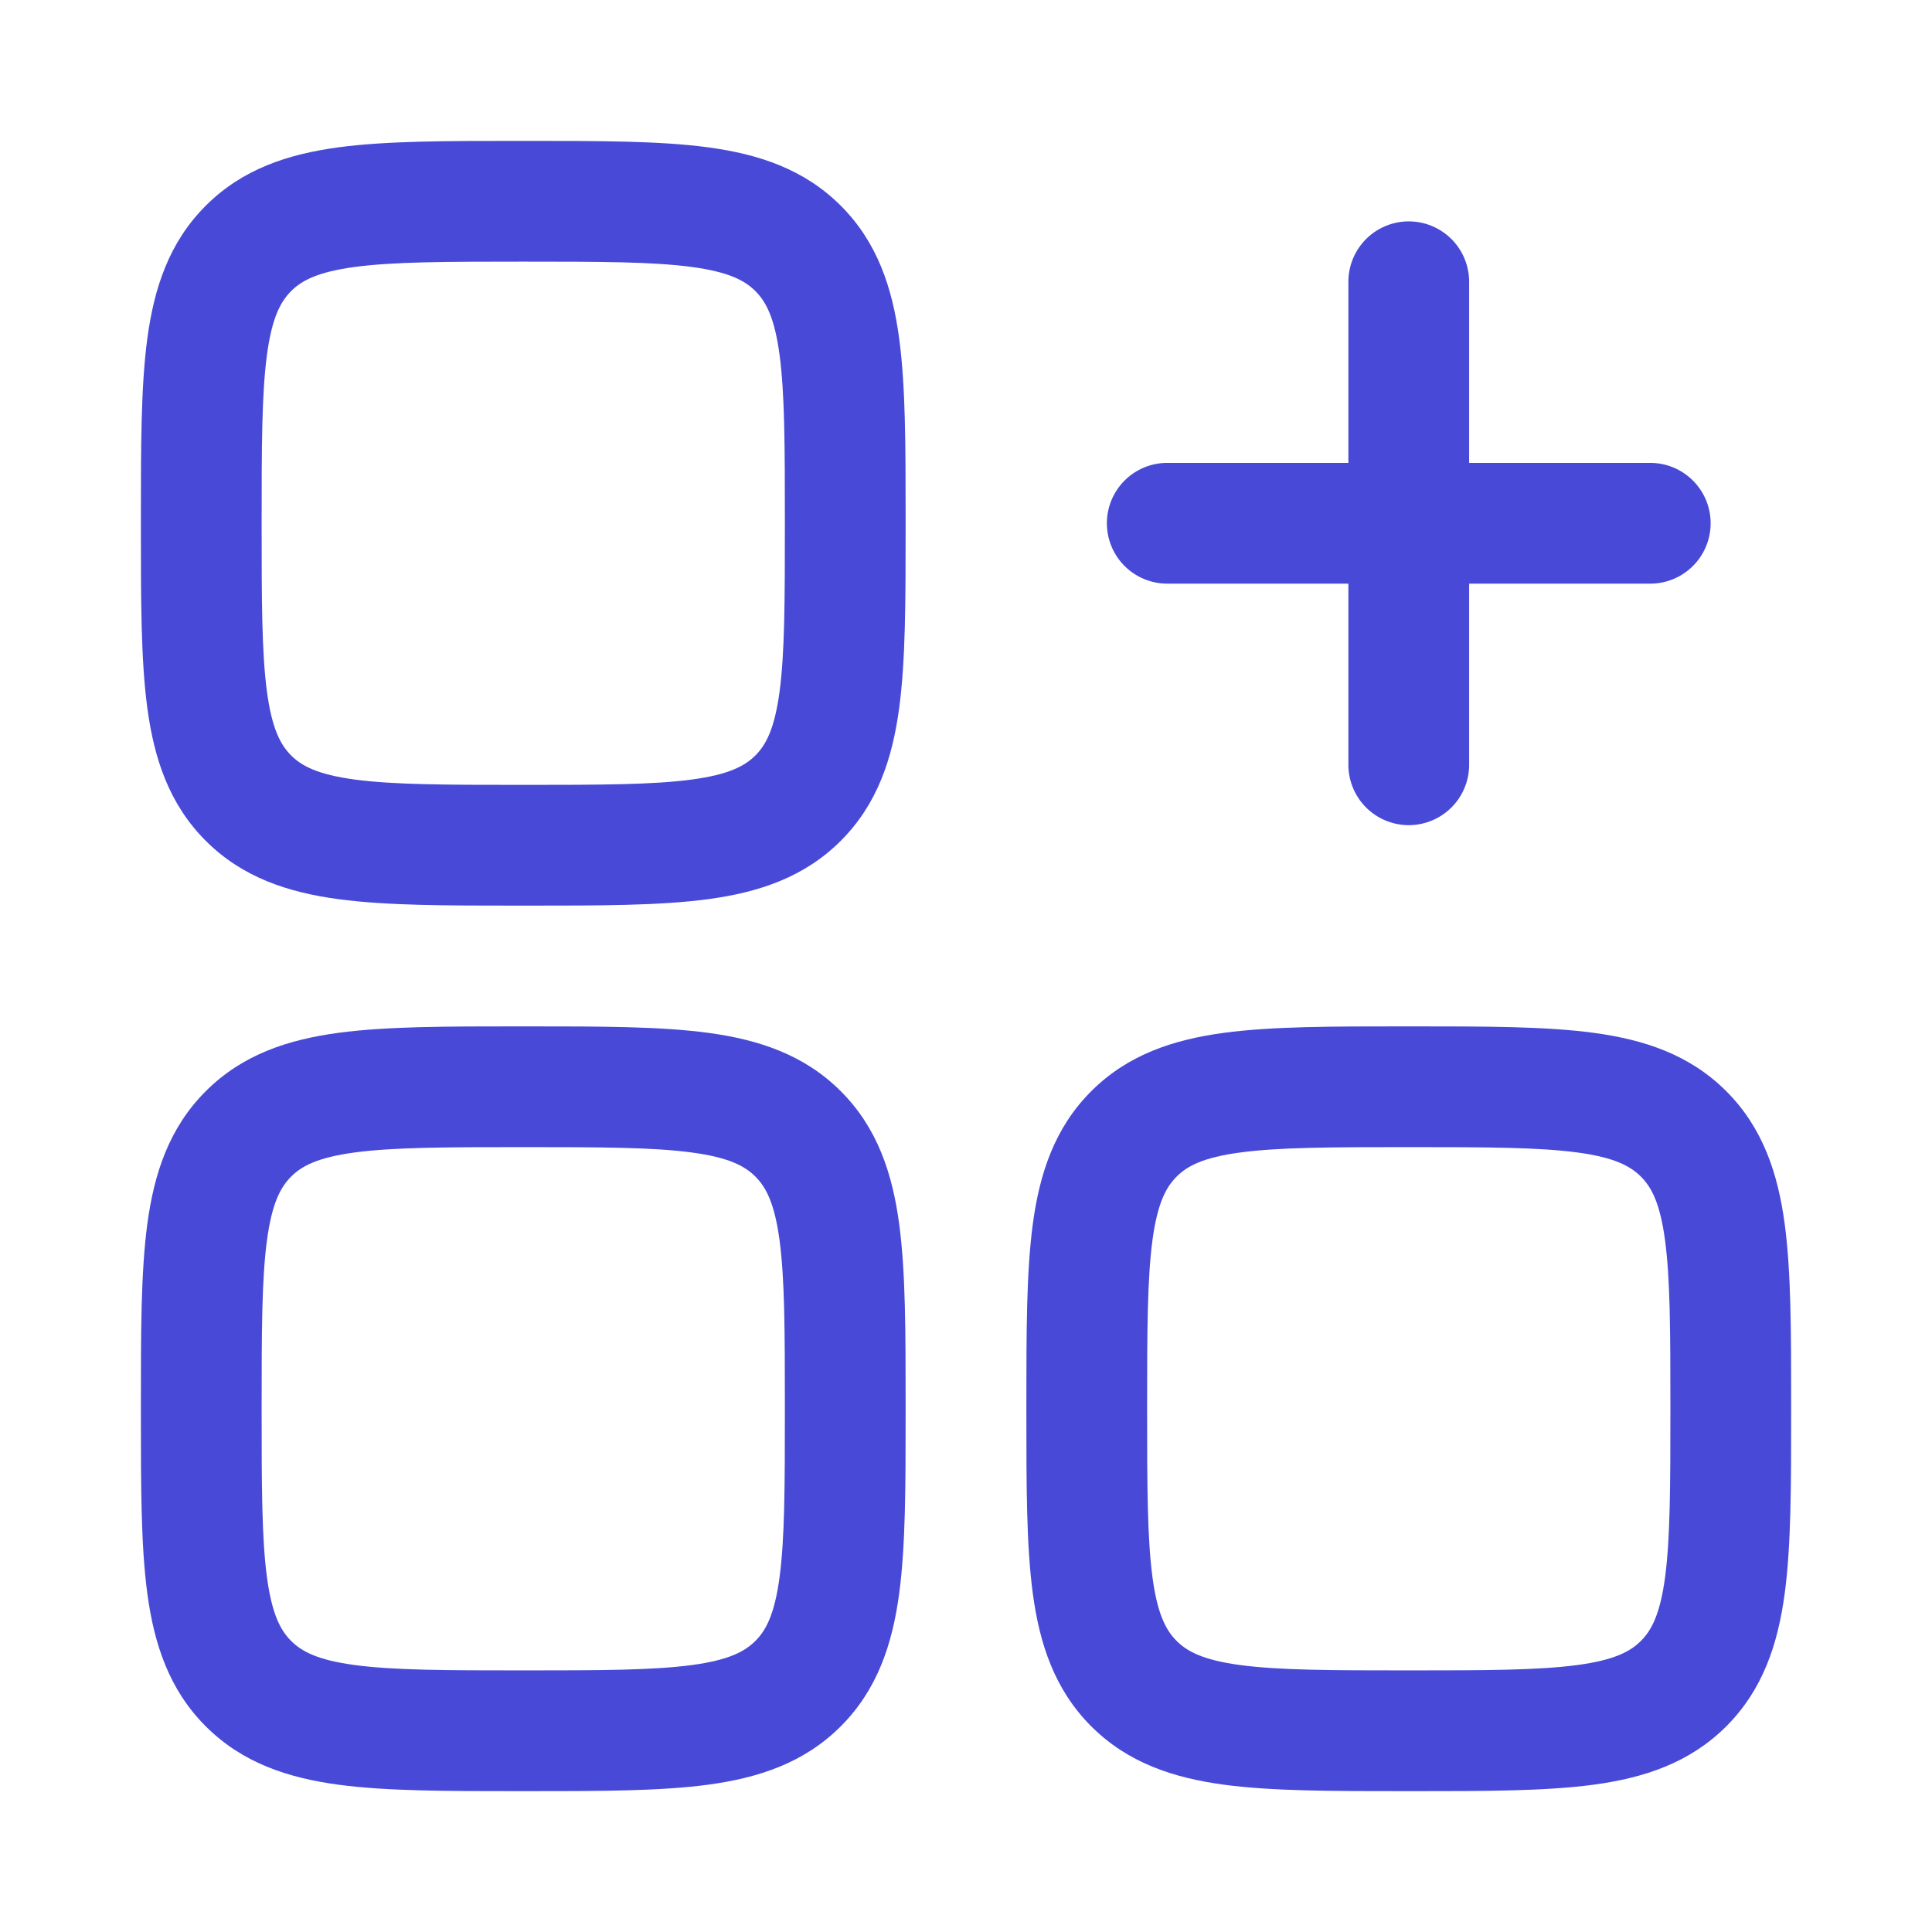
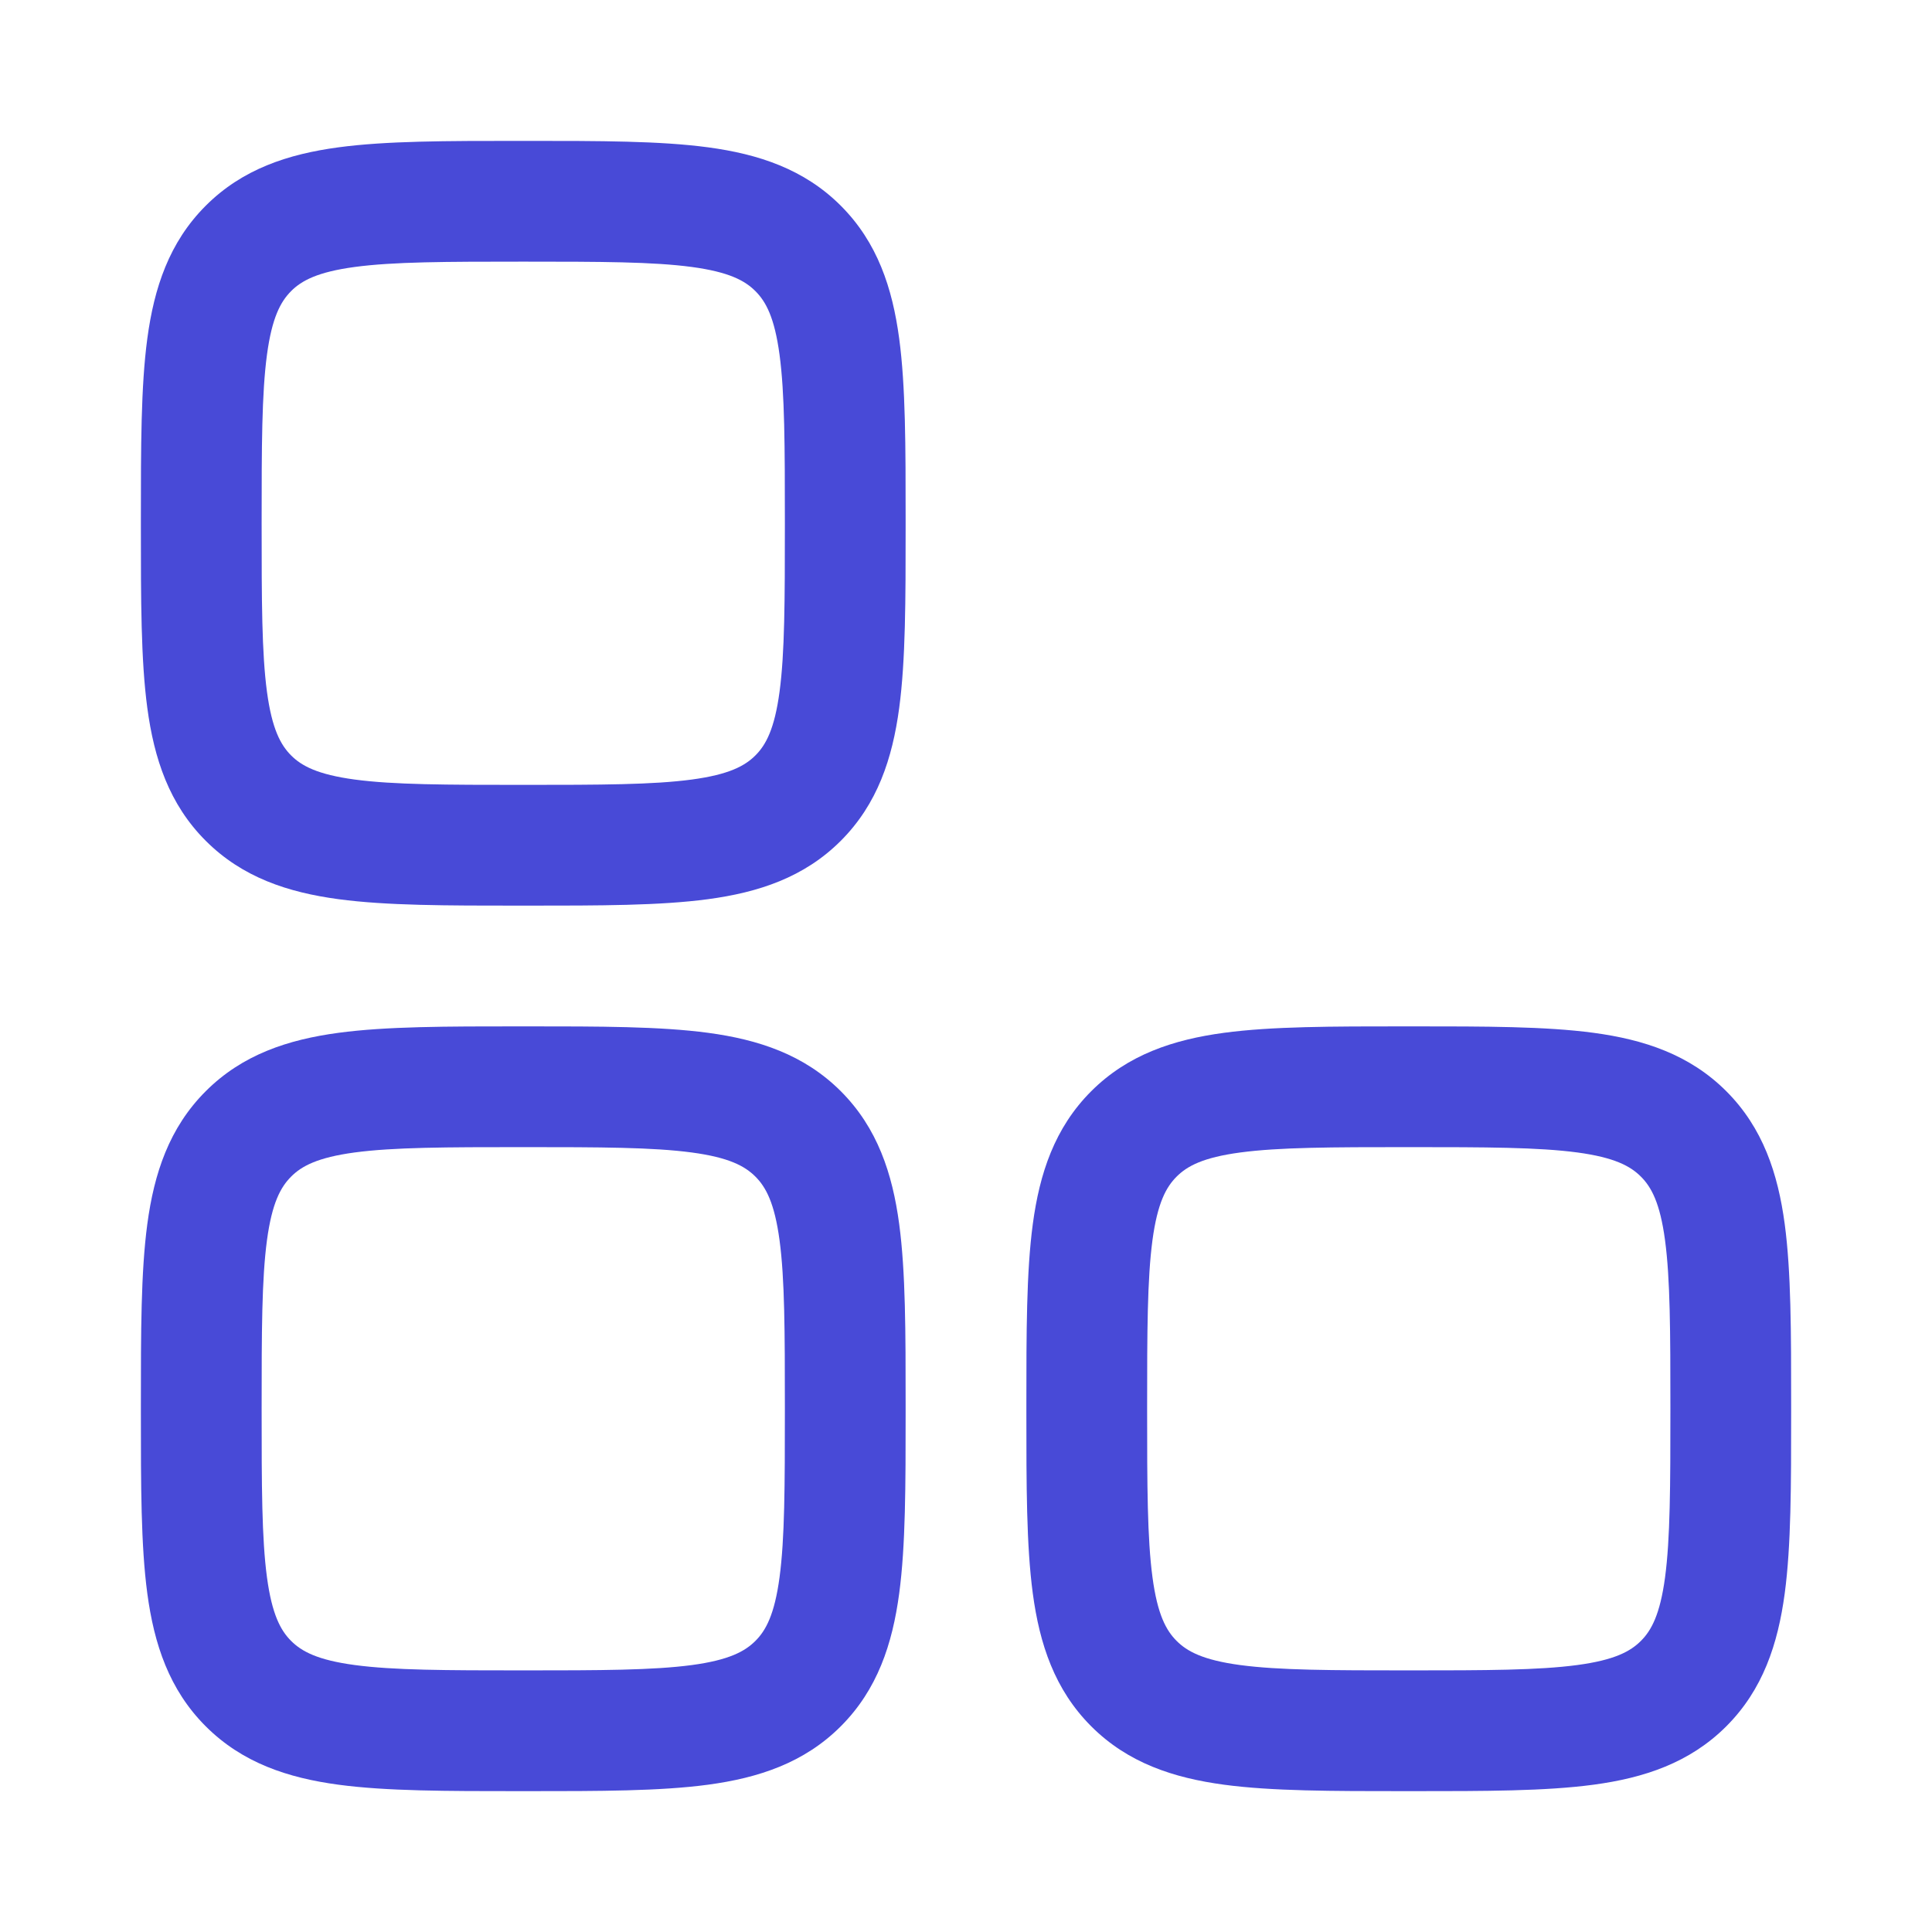
<svg xmlns="http://www.w3.org/2000/svg" width="64" height="64" fill="none">
  <path fill-rule="evenodd" clip-rule="evenodd" d="M17.195 4.667c-2.396 0-4.394 0-5.98.213-1.674.225-3.186.72-4.4 1.935-1.215 1.214-1.71 2.726-1.935 4.4-.213 1.586-.213 3.584-.213 5.98v.277c0 2.396 0 4.394.213 5.98.225 1.674.72 3.186 1.935 4.4 1.214 1.215 2.726 1.71 4.4 1.935C12.801 30 14.8 30 17.195 30h.277c2.396 0 4.394 0 5.98-.213 1.674-.225 3.186-.72 4.4-1.934 1.215-1.215 1.71-2.727 1.935-4.4.213-1.587.213-3.585.213-5.98v-.278c0-2.396 0-4.394-.213-5.98-.225-1.674-.72-3.186-1.934-4.4-1.215-1.215-2.727-1.71-4.4-1.935-1.587-.213-3.585-.213-5.98-.213h-.278zM9.643 9.643c.348-.347.874-.633 2.105-.799 1.288-.173 3.015-.177 5.586-.177 2.57 0 4.297.004 5.585.177 1.23.166 1.758.452 2.105.8.348.347.633.873.799 2.104.173 1.288.177 3.015.177 5.586 0 2.57-.004 4.297-.177 5.585-.166 1.23-.451 1.758-.799 2.105-.348.348-.874.633-2.105.799-1.288.173-3.015.177-5.585.177-2.571 0-4.298-.004-5.586-.177-1.23-.166-1.757-.451-2.105-.799-.347-.348-.633-.874-.799-2.105-.173-1.288-.177-3.015-.177-5.585 0-2.571.004-4.298.177-5.586.166-1.23.452-1.757.8-2.105z" fill="#484AD7" />
-   <path d="M48.667 9.334a2 2 0 1 0-4 0v6h-6a2 2 0 1 0 0 4h6v6a2 2 0 0 0 4 0v-6h6a2 2 0 0 0 0-4h-6v-6z" fill="#484AD7" />
  <path fill-rule="evenodd" clip-rule="evenodd" d="M46.528 34h.278c2.396 0 4.394 0 5.98.213 1.674.225 3.185.72 4.4 1.935 1.214 1.215 1.71 2.726 1.935 4.4.213 1.586.213 3.584.213 5.98v.278c0 2.396 0 4.394-.213 5.98-.226 1.674-.72 3.185-1.935 4.4-1.215 1.214-2.726 1.71-4.4 1.935-1.586.213-3.584.213-5.98.213h-.278c-2.395 0-4.394 0-5.98-.213-1.674-.226-3.185-.72-4.4-1.935-1.214-1.215-1.71-2.726-1.935-4.4C34 51.199 34 49.202 34 46.806v-.278c0-2.396 0-4.393.213-5.98.225-1.674.72-3.185 1.935-4.4 1.215-1.214 2.726-1.71 4.4-1.935C42.135 34 44.132 34 46.528 34zm-5.447 4.178c-1.23.165-1.757.451-2.104.799-.348.347-.634.874-.8 2.104-.172 1.288-.177 3.015-.177 5.586 0 2.57.005 4.297.178 5.586.165 1.23.451 1.757.799 2.104.347.348.874.634 2.104.8 1.288.172 3.015.177 5.586.177 2.57 0 4.297-.005 5.586-.178 1.23-.165 1.757-.451 2.104-.799.348-.347.634-.874.8-2.104.172-1.288.177-3.015.177-5.586 0-2.57-.005-4.297-.178-5.586-.165-1.23-.451-1.757-.799-2.104-.347-.348-.874-.634-2.104-.8-1.288-.172-3.015-.177-5.586-.177-2.57 0-4.297.005-5.586.178zM17.195 34c-2.396 0-4.394 0-5.98.213-1.674.225-3.186.72-4.4 1.935-1.215 1.215-1.71 2.726-1.935 4.4-.213 1.587-.213 3.584-.213 5.98v.278c0 2.396 0 4.394.213 5.98.225 1.674.72 3.185 1.935 4.4 1.214 1.214 2.726 1.71 4.4 1.935 1.586.213 3.584.213 5.98.213h.277c2.396 0 4.394 0 5.98-.213 1.674-.226 3.186-.72 4.4-1.935 1.215-1.215 1.71-2.726 1.935-4.4C30 51.2 30 49.202 30 46.806v-.278c0-2.396 0-4.393-.213-5.98-.225-1.674-.72-3.185-1.934-4.4-1.215-1.214-2.727-1.71-4.4-1.935C21.865 34 19.867 34 17.472 34h-.278zm-7.552 4.977c.348-.348.874-.634 2.105-.8 1.288-.172 3.015-.177 5.586-.177 2.57 0 4.297.005 5.585.178 1.23.165 1.758.451 2.105.799.348.347.633.874.799 2.104.173 1.288.177 3.015.177 5.586 0 2.57-.004 4.297-.177 5.586-.166 1.23-.451 1.757-.799 2.104-.348.348-.874.634-2.105.8-1.288.172-3.015.177-5.585.177-2.571 0-4.298-.005-5.586-.178-1.23-.165-1.757-.451-2.105-.799-.347-.347-.633-.874-.799-2.104-.173-1.288-.177-3.015-.177-5.586 0-2.57.004-4.297.177-5.586.166-1.23.452-1.757.8-2.104z" fill="#484AD7" />
</svg>